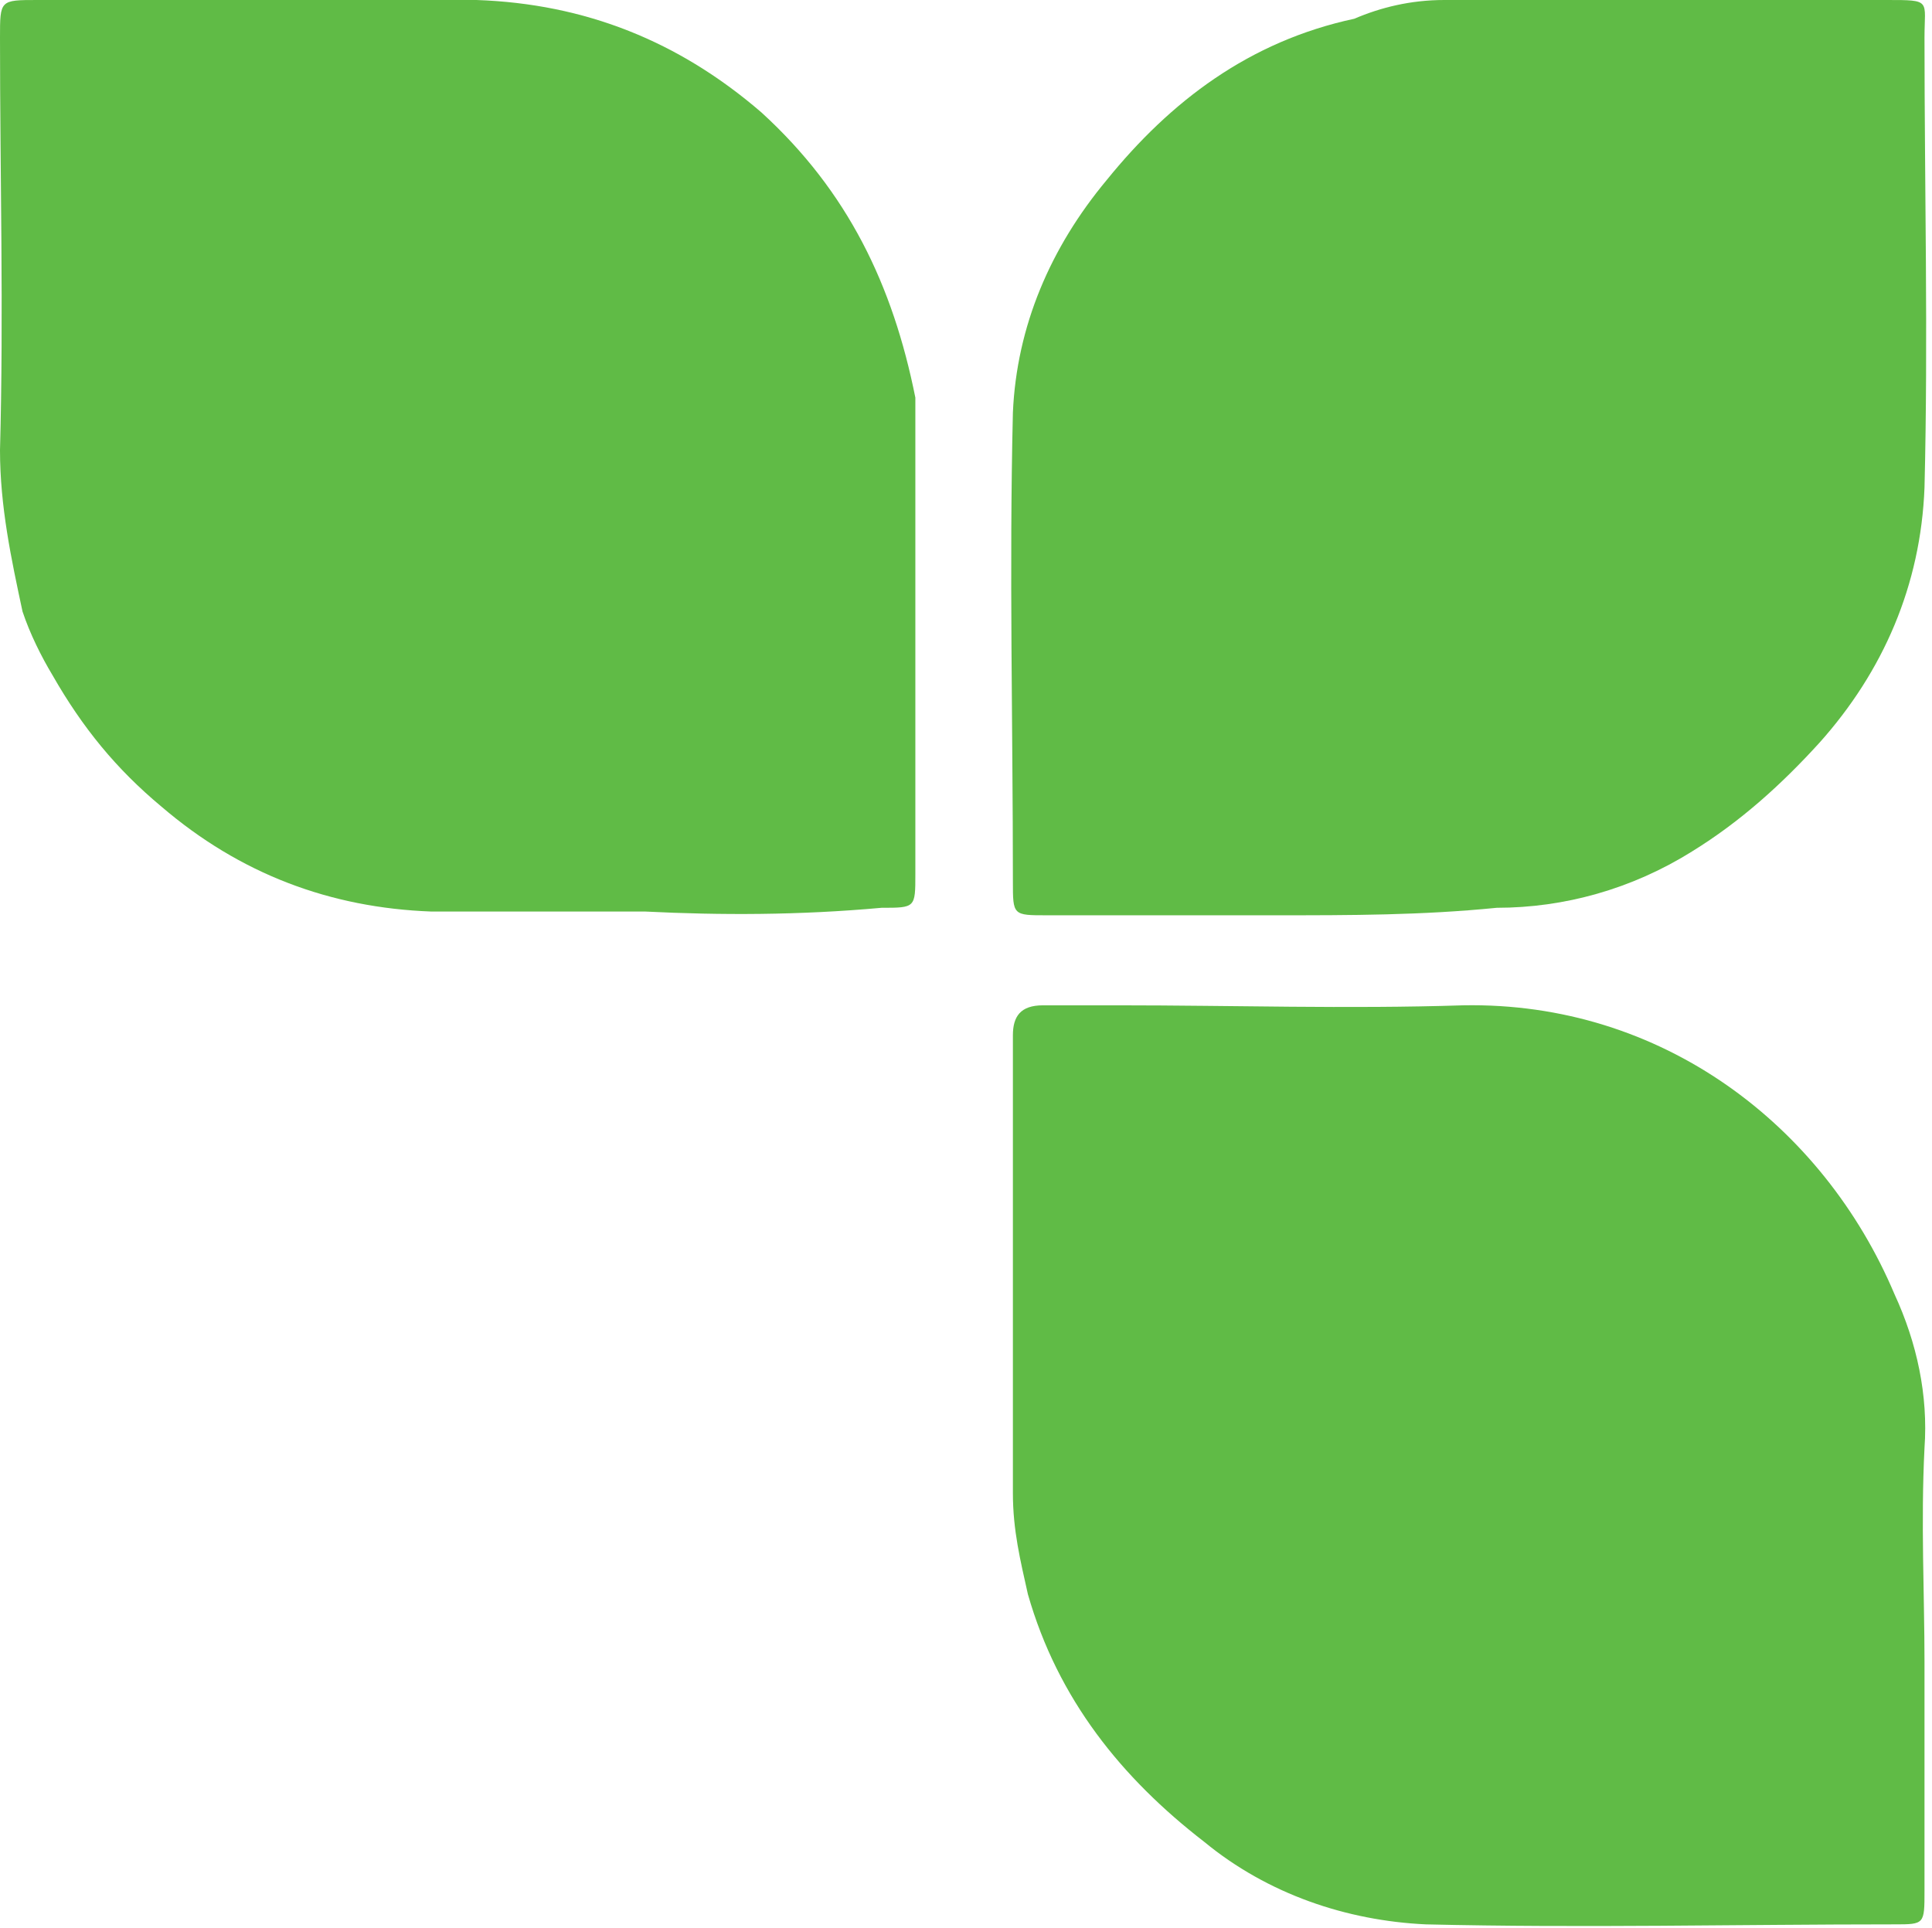
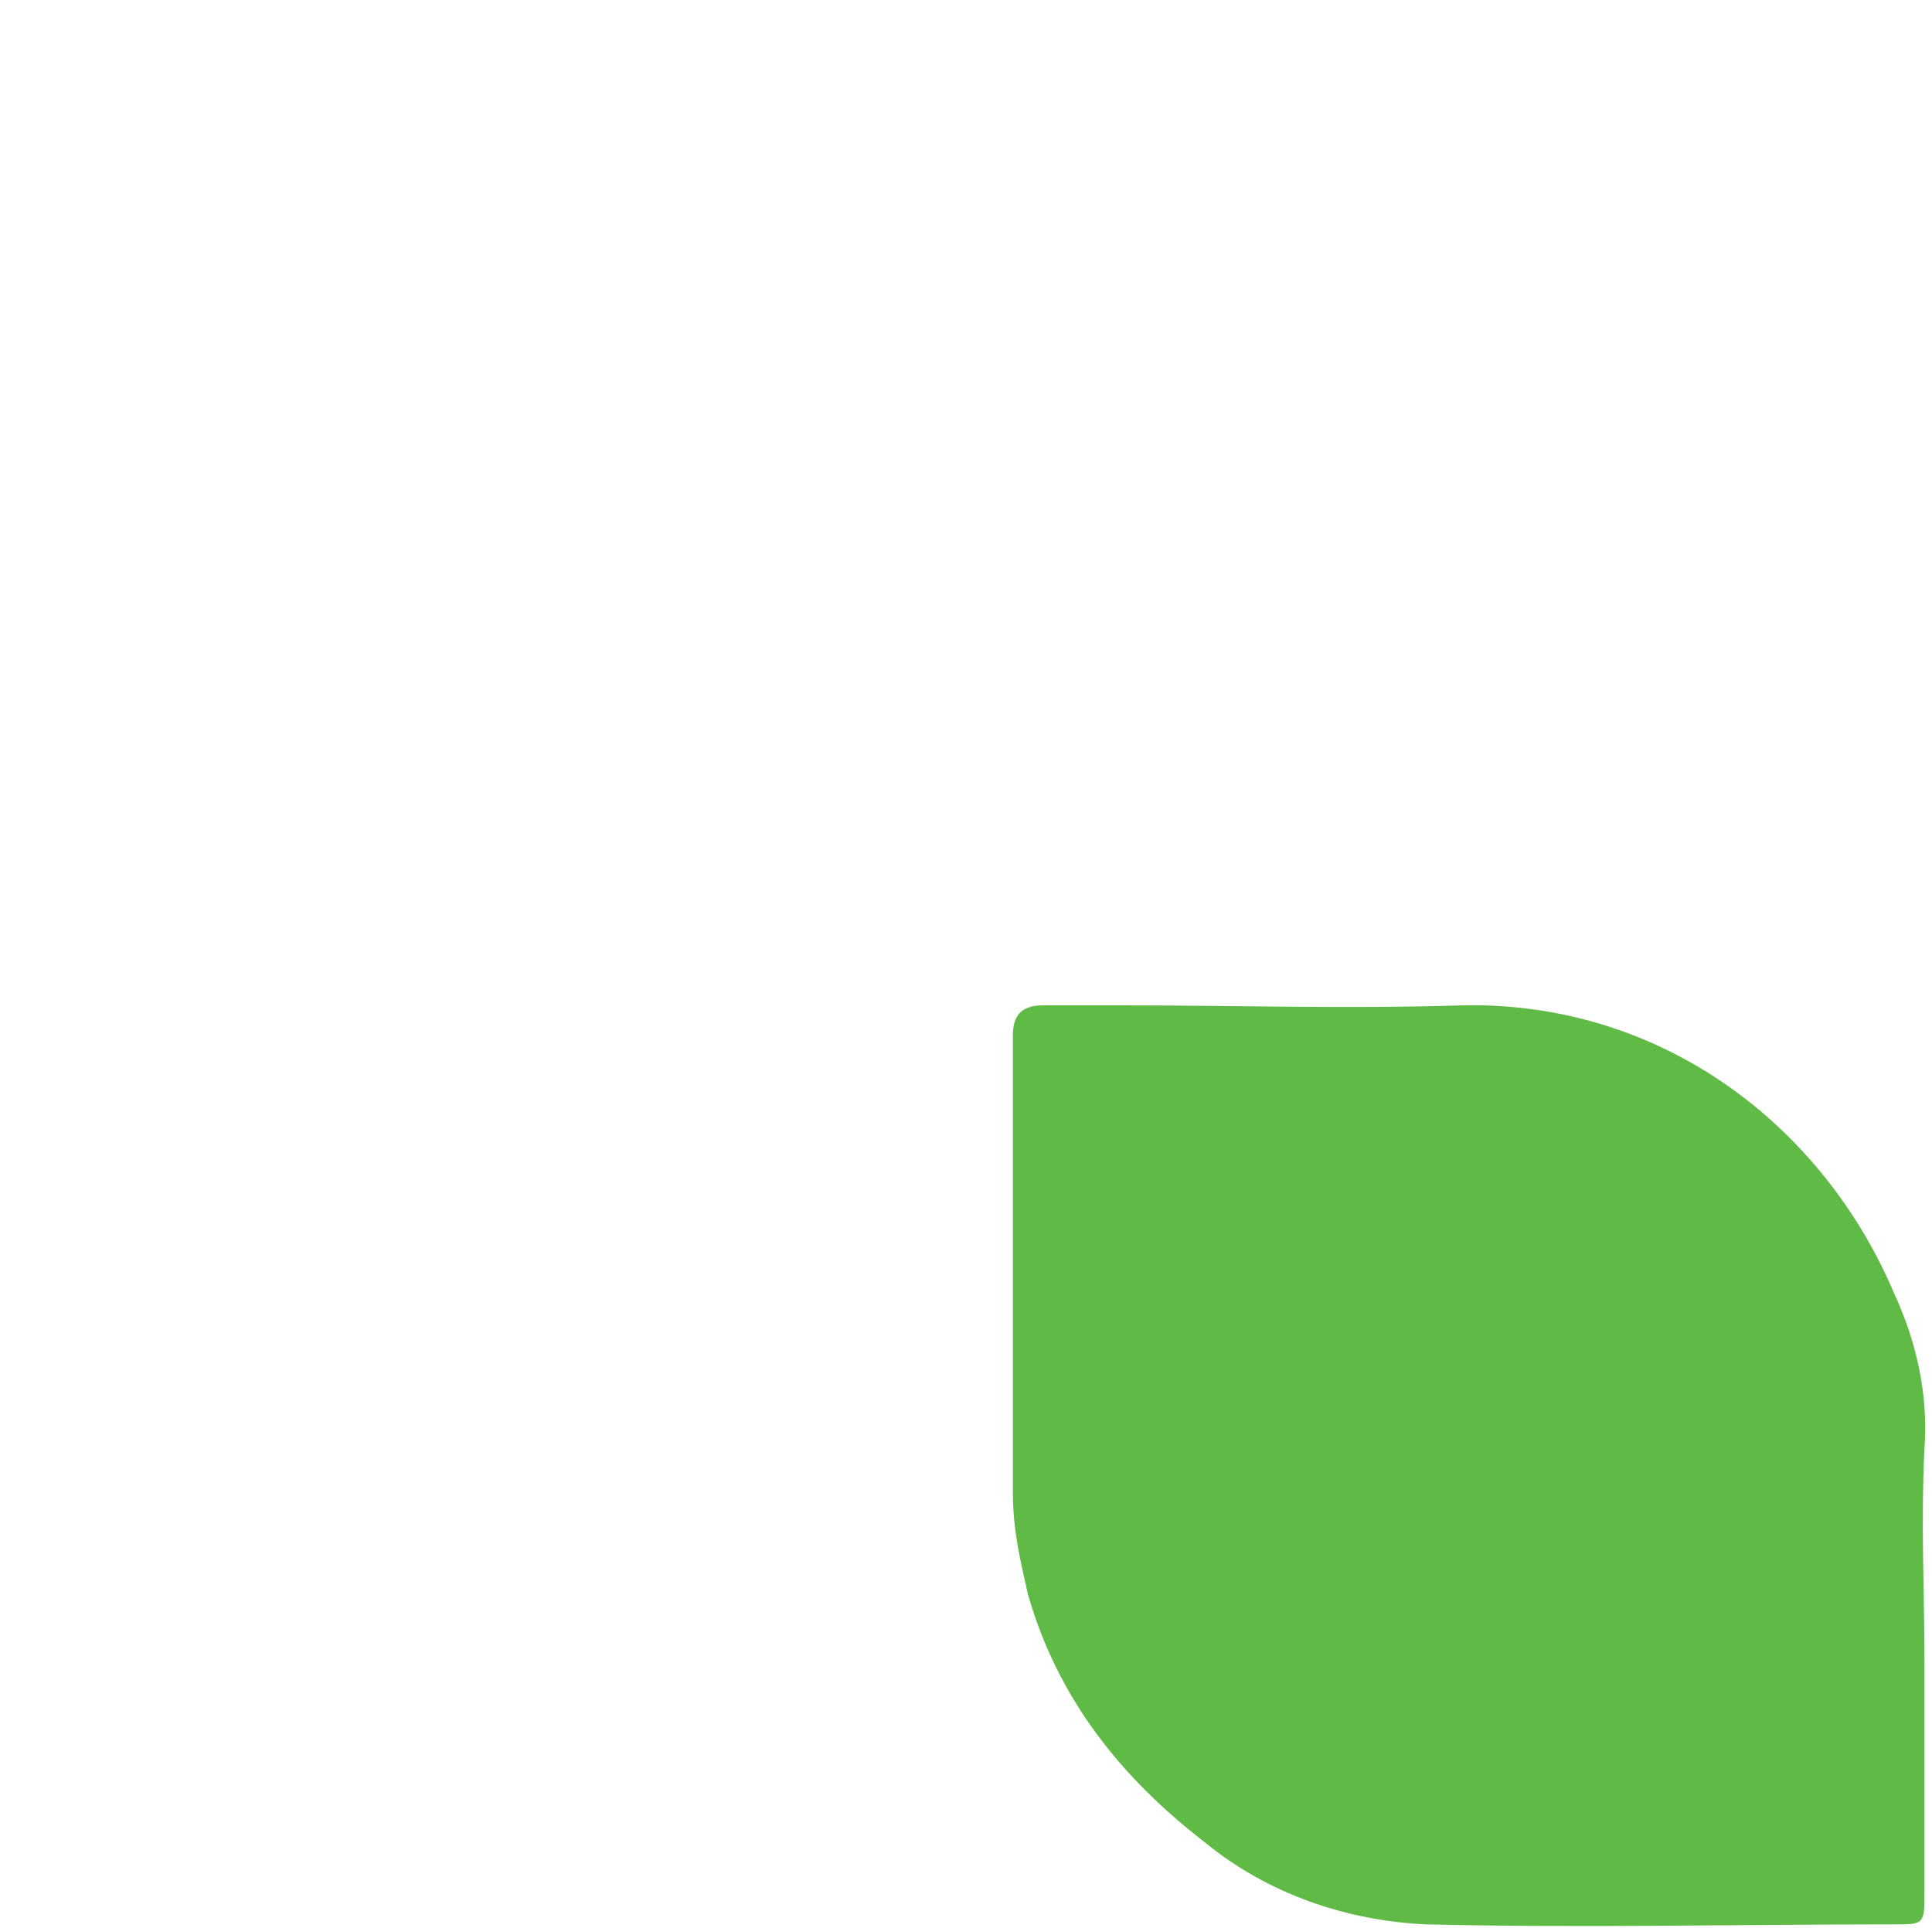
<svg xmlns="http://www.w3.org/2000/svg" id="Шар_1" x="0px" y="0px" viewBox="0 0 51.5 51.4" style="enable-background:new 0 0 51.5 51.4;" xml:space="preserve">
  <style type="text/css">	.st0{fill:#60BB46;}</style>
-   <path class="st0" d="M17.2,24.3c-1.9,0-3.8,0-5.7,0c-2.7-0.1-5.1-1-7.2-2.8c-1.2-1-2.1-2.1-2.9-3.5c-0.3-0.5-0.6-1.1-0.8-1.7 C0.3,14.9,0,13.5,0,12C0.1,8.3,0,4.7,0,1C0,0,0,0,1,0C4.9,0,8.8,0,12.7,0c2.9,0.1,5.4,1.1,7.6,3c2.3,2.1,3.5,4.6,4.1,7.6 c0,0.2,0,0.5,0,0.7c0,4,0,8,0,12c0,0.9,0,0.9-0.9,0.9C21.3,24.4,19.2,24.4,17.2,24.3L17.2,24.3L17.2,24.3z" />
  <path class="st0" d="M51.3,44.3c0,2,0,4.1,0,6.1c0,0.9,0,0.9-0.8,0.9c-4.2,0-8.3,0.1-12.5,0c-2.1-0.1-4.2-0.8-5.9-2.2 c-2.2-1.7-3.9-3.8-4.7-6.6c-0.2-0.9-0.4-1.7-0.4-2.7c0-3.9,0-7.7,0-11.6c0-0.2,0-0.4,0-0.6c0-0.5,0.2-0.8,0.8-0.8c0.7,0,1.3,0,2,0 c3.1,0,6.1,0.1,9.2,0c5.3-0.1,9.6,3.2,11.5,7.7c0.6,1.3,0.9,2.7,0.8,4.1C51.2,40.6,51.3,42.5,51.3,44.3L51.3,44.3z" />
-   <path class="st0" d="M34,24.4c-2,0-4.1,0-6.1,0c-0.9,0-0.9,0-0.9-0.9c0-4.2-0.1-8.3,0-12.5c0.1-2.3,1-4.4,2.5-6.2 c1.7-2.1,3.8-3.7,6.6-4.3C36.8,0.2,37.6,0,38.5,0c3.9,0,7.8,0,11.8,0c1.2,0,1,0,1,1c0,4,0.1,8,0,12c-0.1,2.6-1.1,4.9-2.8,6.8 c-1,1.1-2.1,2.1-3.4,2.9c-1.6,1-3.4,1.5-5.2,1.5C37.9,24.4,36,24.4,34,24.4L34,24.4L34,24.4z" />
</svg>